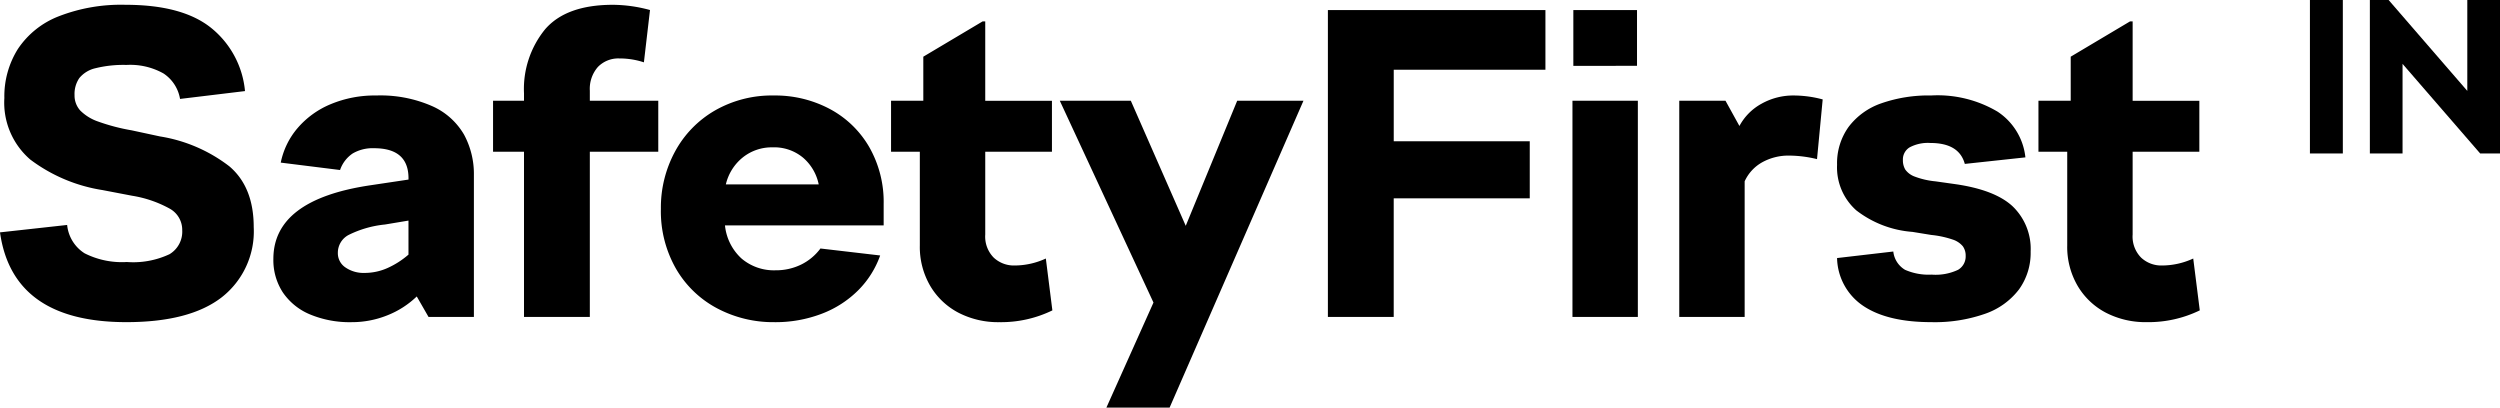
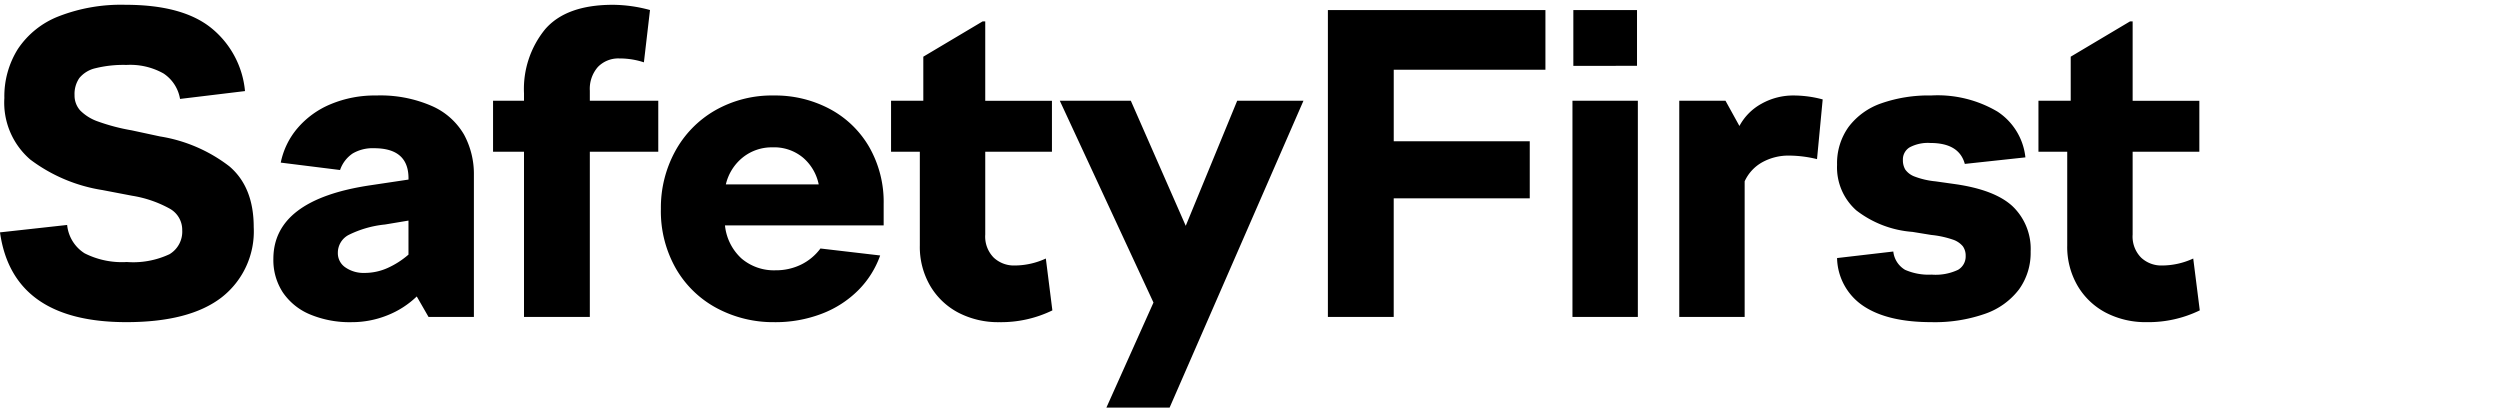
<svg xmlns="http://www.w3.org/2000/svg" width="283.48" height="46.22" viewBox="0 0 283.48 46.22">
  <g id="Group_74161" data-name="Group 74161" transform="translate(-75.576 1170.448)">
    <path id="Path_66513" data-name="Path 66513" d="M14.911,18.8Q2.01,18.8.576,8.62l7.613-.84a4.293,4.293,0,0,0,1.977,3.213,9.379,9.379,0,0,0,4.795.989,9.684,9.684,0,0,0,4.844-.89,2.98,2.98,0,0,0,1.434-2.719A2.748,2.748,0,0,0,19.855,5.95a13.076,13.076,0,0,0-4.3-1.483l-3.361-.643A18.311,18.311,0,0,1,4.012.365,8.513,8.513,0,0,1,1.07-6.605,10.1,10.1,0,0,1,2.6-12.167a9.84,9.84,0,0,1,4.622-3.707,19.452,19.452,0,0,1,7.588-1.31q6.476,0,9.738,2.645A10.418,10.418,0,0,1,28.357-7.4l-7.365.89A4.313,4.313,0,0,0,19.113-9.4a7.7,7.7,0,0,0-4.2-.964,13.172,13.172,0,0,0-3.51.371A3.319,3.319,0,0,0,9.573-8.879a3.181,3.181,0,0,0-.544,1.928A2.534,2.534,0,0,0,9.672-5.2a5.283,5.283,0,0,0,2.051,1.261,22.243,22.243,0,0,0,3.782.989l3.213.692a17.371,17.371,0,0,1,7.86,3.386q2.768,2.348,2.768,6.9a9.487,9.487,0,0,1-3.633,7.959Q22.079,18.8,14.911,18.8ZM43.236-6.9a14.553,14.553,0,0,1,6.352,1.211A7.847,7.847,0,0,1,53.2-2.453a9.4,9.4,0,0,1,1.112,4.6V18.21H49.168l-1.335-2.323a10.215,10.215,0,0,1-3.361,2.15,10.745,10.745,0,0,1-4,.766,11.682,11.682,0,0,1-4.77-.89,6.936,6.936,0,0,1-3.065-2.5,6.7,6.7,0,0,1-1.063-3.782q0-6.723,11.023-8.354l4.3-.643V2.49q0-3.411-3.905-3.411a4.47,4.47,0,0,0-2.422.593,3.694,3.694,0,0,0-1.434,1.878L32.411.711a8.671,8.671,0,0,1,1.9-3.905,9.965,9.965,0,0,1,3.757-2.719A12.951,12.951,0,0,1,43.236-6.9Zm-4.35,17.845a1.936,1.936,0,0,0,.865,1.656,3.605,3.605,0,0,0,2.15.618,6.362,6.362,0,0,0,2.645-.568,9.652,9.652,0,0,0,2.348-1.508V7.285l-2.669.445A11.9,11.9,0,0,0,40.1,8.916,2.277,2.277,0,0,0,38.886,10.943ZM75.219-.525H67.458V18.21H59.994V-.525h-3.51V-6.309h3.51v-.84a10.705,10.705,0,0,1,2.4-7.267q2.4-2.768,7.687-2.768a16.332,16.332,0,0,1,4.2.593l-.692,5.932A8.7,8.7,0,0,0,70.82-11.1a3.214,3.214,0,0,0-2.447.964,3.758,3.758,0,0,0-.915,2.694v1.137h7.761Zm7.563,8.354a5.879,5.879,0,0,0,1.878,3.757,5.659,5.659,0,0,0,3.856,1.335,6.476,6.476,0,0,0,2.892-.643,6.044,6.044,0,0,0,2.2-1.829l6.772.791a10.6,10.6,0,0,1-2.472,3.93,11.754,11.754,0,0,1-4.128,2.669,14.649,14.649,0,0,1-5.413.964,13.573,13.573,0,0,1-6.451-1.557,11.724,11.724,0,0,1-4.671-4.474,13.12,13.12,0,0,1-1.73-6.822,13.336,13.336,0,0,1,1.607-6.5A11.9,11.9,0,0,1,81.646-5.2,12.973,12.973,0,0,1,88.319-6.9,13.168,13.168,0,0,1,94.671-5.37a11.294,11.294,0,0,1,4.474,4.325,12.554,12.554,0,0,1,1.631,6.451V7.829ZM88.171-1.02A5.25,5.25,0,0,0,84.809.117a5.539,5.539,0,0,0-1.928,3.065H93.411A5.407,5.407,0,0,0,91.656.167,5.107,5.107,0,0,0,88.171-1.02Zm31.736,18.488a13.3,13.3,0,0,1-6.031,1.335,9.749,9.749,0,0,1-4.6-1.063,8.033,8.033,0,0,1-3.213-3.04,8.762,8.762,0,0,1-1.186-4.6V-.525h-3.263V-6.309h3.658V-11.3l6.723-4h.3v9h7.563V-.525h-7.563V8.867a3.391,3.391,0,0,0,.964,2.62,3.336,3.336,0,0,0,2.348.89,8.474,8.474,0,0,0,3.559-.791ZM140.866-6.309h7.514L133.2,28.492h-7.168l5.339-11.913L120.747-6.309H128.8l6.229,14.187Zm34.949-3.51h-17.2v8.107h15.423V4.764H158.612V18.21h-7.464v-34.8h24.667ZM178.88,18.21V-6.309h7.415V18.21Zm.1-28.473v-6.327H186.2v6.327ZM203.991-6.9a12.728,12.728,0,0,1,3.263.445L206.611.315a13.658,13.658,0,0,0-3.114-.4,6.146,6.146,0,0,0-3.114.766,4.715,4.715,0,0,0-1.977,2.15V18.21h-7.415V-6.309h5.24l1.582,2.867a6.227,6.227,0,0,1,2.5-2.521A7.333,7.333,0,0,1,203.991-6.9Zm15.571,25.7q-4.943,0-7.687-1.829a6.7,6.7,0,0,1-2.991-5.438l6.377-.741a2.756,2.756,0,0,0,1.335,2.076,6.658,6.658,0,0,0,3.015.544,5.962,5.962,0,0,0,2.991-.544,1.756,1.756,0,0,0,.865-1.582,1.808,1.808,0,0,0-.321-1.088,2.5,2.5,0,0,0-1.162-.766,10.923,10.923,0,0,0-2.422-.519l-2.126-.346a11.822,11.822,0,0,1-6.377-2.447A6.512,6.512,0,0,1,208.885.958a7.054,7.054,0,0,1,1.31-4.3A7.845,7.845,0,0,1,213.9-6.012a16.262,16.262,0,0,1,5.66-.89,13.334,13.334,0,0,1,7.514,1.829A7.086,7.086,0,0,1,230.24.117l-6.871.741q-.643-2.373-3.905-2.373a4.409,4.409,0,0,0-2.348.494A1.6,1.6,0,0,0,216.35.414a2.049,2.049,0,0,0,.272,1.088,2.264,2.264,0,0,0,1.063.791,9.054,9.054,0,0,0,2.373.544l2.126.3q4.6.643,6.624,2.546a6.683,6.683,0,0,1,2.027,5.116,7.082,7.082,0,0,1-1.31,4.276,8.186,8.186,0,0,1-3.831,2.768A17.217,17.217,0,0,1,219.563,18.8Zm30.451-1.335a13.3,13.3,0,0,1-6.031,1.335,9.749,9.749,0,0,1-4.6-1.063,8.033,8.033,0,0,1-3.213-3.04,8.762,8.762,0,0,1-1.186-4.6V-.525h-3.263V-6.309h3.658V-11.3l6.723-4h.3v9h7.563V-.525H242.4V8.867a3.391,3.391,0,0,0,.964,2.62,3.336,3.336,0,0,0,2.348.89,8.474,8.474,0,0,0,3.559-.791Z" transform="translate(75 -1152.72)" />
-     <path id="Path_66512" data-name="Path 66512" d="M.744,8.952v-17.4H4.476v17.4Zm17.845-17.4H22.3v17.4H20.047l-8.8-10.158V8.952H7.541v-17.4H9.667L18.589,1.859Z" transform="translate(336.759 -1162)" />
  </g>
</svg>